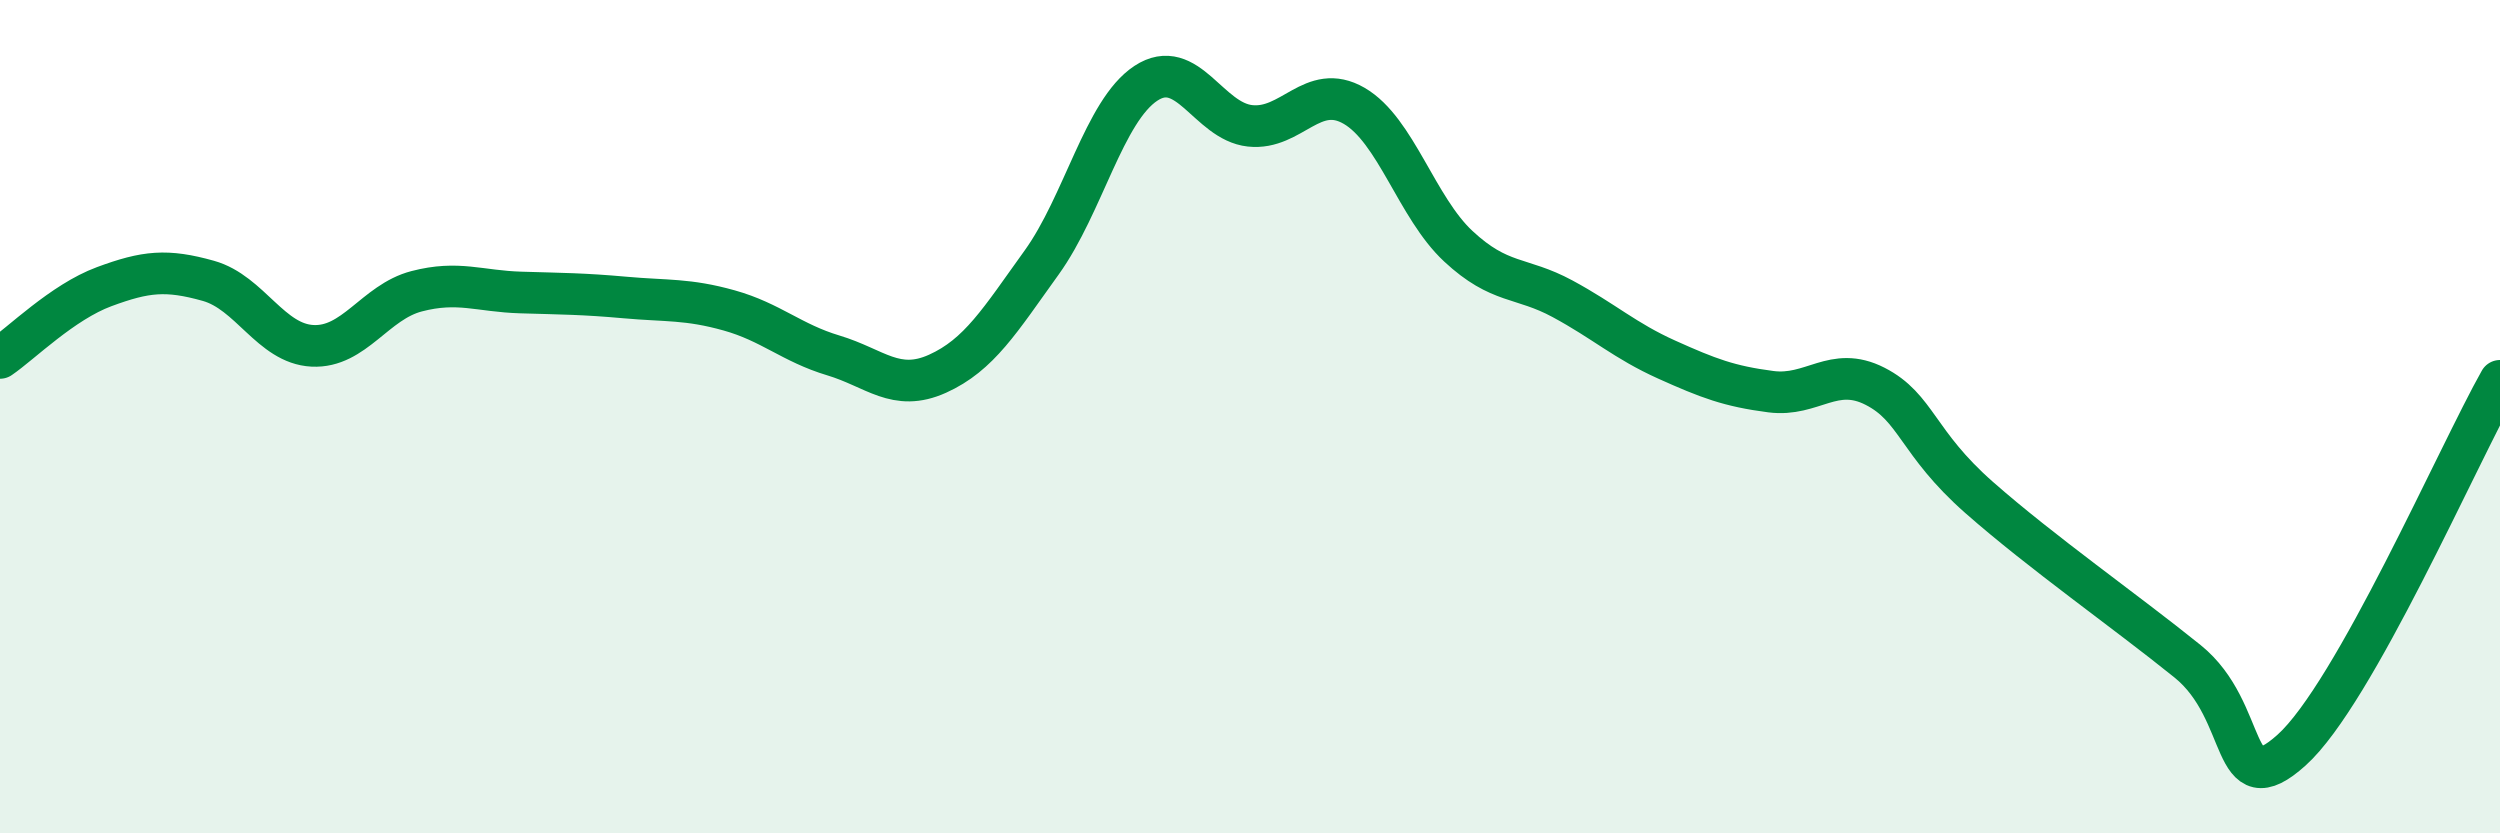
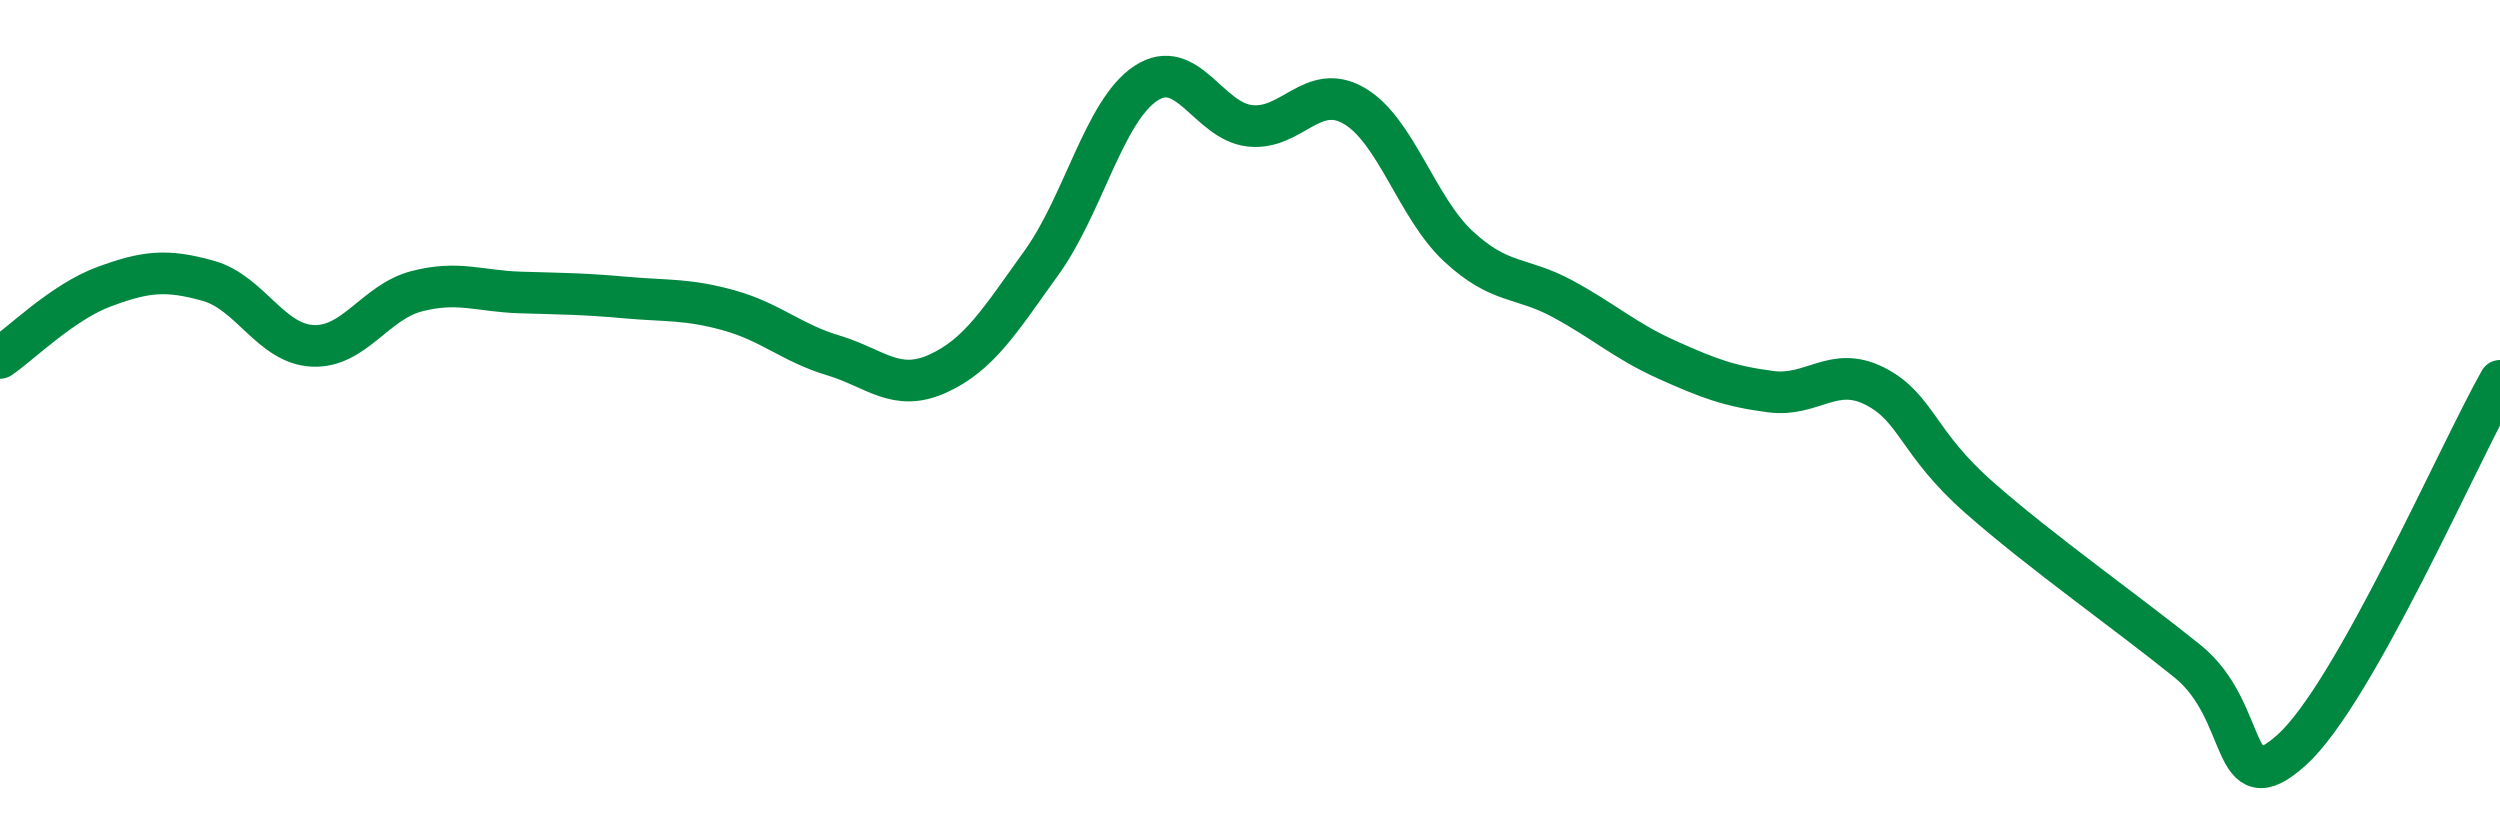
<svg xmlns="http://www.w3.org/2000/svg" width="60" height="20" viewBox="0 0 60 20">
-   <path d="M 0,8.59 C 0.5,8.25 1.5,7.25 2.5,6.88 C 3.5,6.51 4,6.46 5,6.74 C 6,7.02 6.5,8.25 7.5,8.3 C 8.5,8.35 9,7.25 10,6.99 C 11,6.73 11.5,6.99 12.5,7.02 C 13.5,7.05 14,7.05 15,7.14 C 16,7.23 16.5,7.17 17.5,7.45 C 18.5,7.73 19,8.23 20,8.53 C 21,8.83 21.5,9.42 22.5,8.97 C 23.5,8.52 24,7.69 25,6.3 C 26,4.91 26.5,2.66 27.5,2 C 28.5,1.34 29,2.91 30,3.02 C 31,3.13 31.5,1.96 32.5,2.54 C 33.5,3.12 34,4.98 35,5.91 C 36,6.84 36.5,6.63 37.5,7.17 C 38.5,7.71 39,8.18 40,8.63 C 41,9.08 41.5,9.27 42.5,9.4 C 43.5,9.53 44,8.76 45,9.27 C 46,9.78 46,10.62 47.5,11.94 C 49,13.26 51,14.66 52.5,15.87 C 54,17.08 53.5,19.35 55,18 C 56.5,16.65 59,10.91 60,9.14L60 20L0 20Z" fill="#008740" opacity="0.1" stroke-linecap="round" stroke-linejoin="round" />
  <path d="M 0,8.59 C 0.5,8.25 1.5,7.25 2.5,6.88 C 3.5,6.51 4,6.46 5,6.74 C 6,7.02 6.5,8.25 7.5,8.3 C 8.5,8.35 9,7.25 10,6.99 C 11,6.73 11.5,6.99 12.5,7.02 C 13.5,7.05 14,7.05 15,7.14 C 16,7.23 16.5,7.17 17.5,7.45 C 18.5,7.73 19,8.23 20,8.53 C 21,8.83 21.5,9.42 22.5,8.97 C 23.5,8.52 24,7.69 25,6.3 C 26,4.91 26.5,2.66 27.5,2 C 28.5,1.34 29,2.91 30,3.02 C 31,3.13 31.5,1.96 32.5,2.54 C 33.5,3.12 34,4.98 35,5.91 C 36,6.84 36.5,6.63 37.5,7.17 C 38.5,7.71 39,8.18 40,8.63 C 41,9.08 41.5,9.27 42.5,9.4 C 43.5,9.53 44,8.76 45,9.27 C 46,9.78 46,10.62 47.5,11.94 C 49,13.26 51,14.66 52.5,15.87 C 54,17.08 53.5,19.35 55,18 C 56.5,16.65 59,10.91 60,9.14" stroke="#008740" stroke-width="1" fill="none" stroke-linecap="round" stroke-linejoin="round" />
</svg>